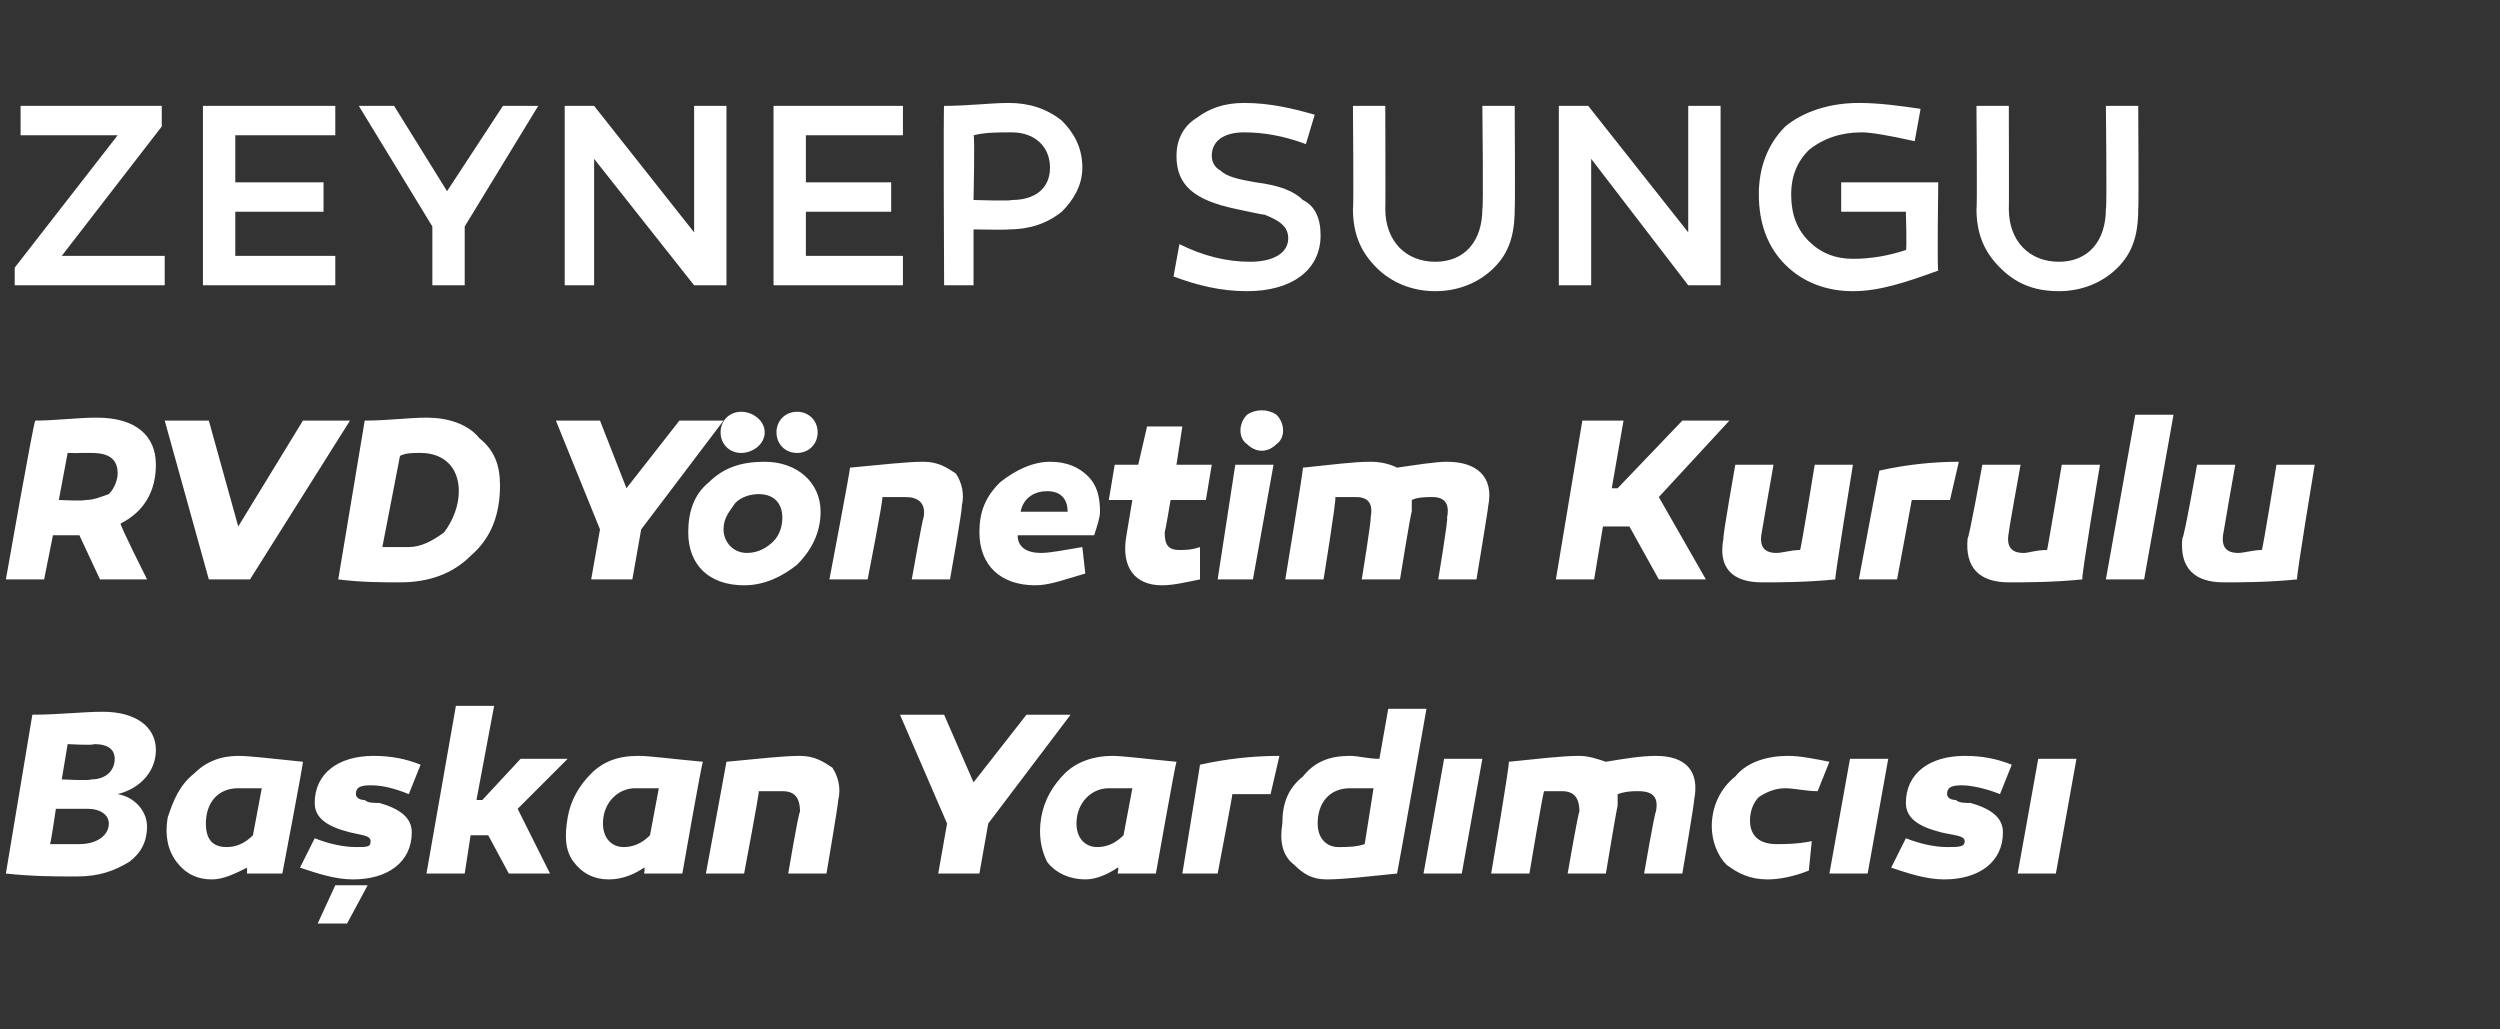
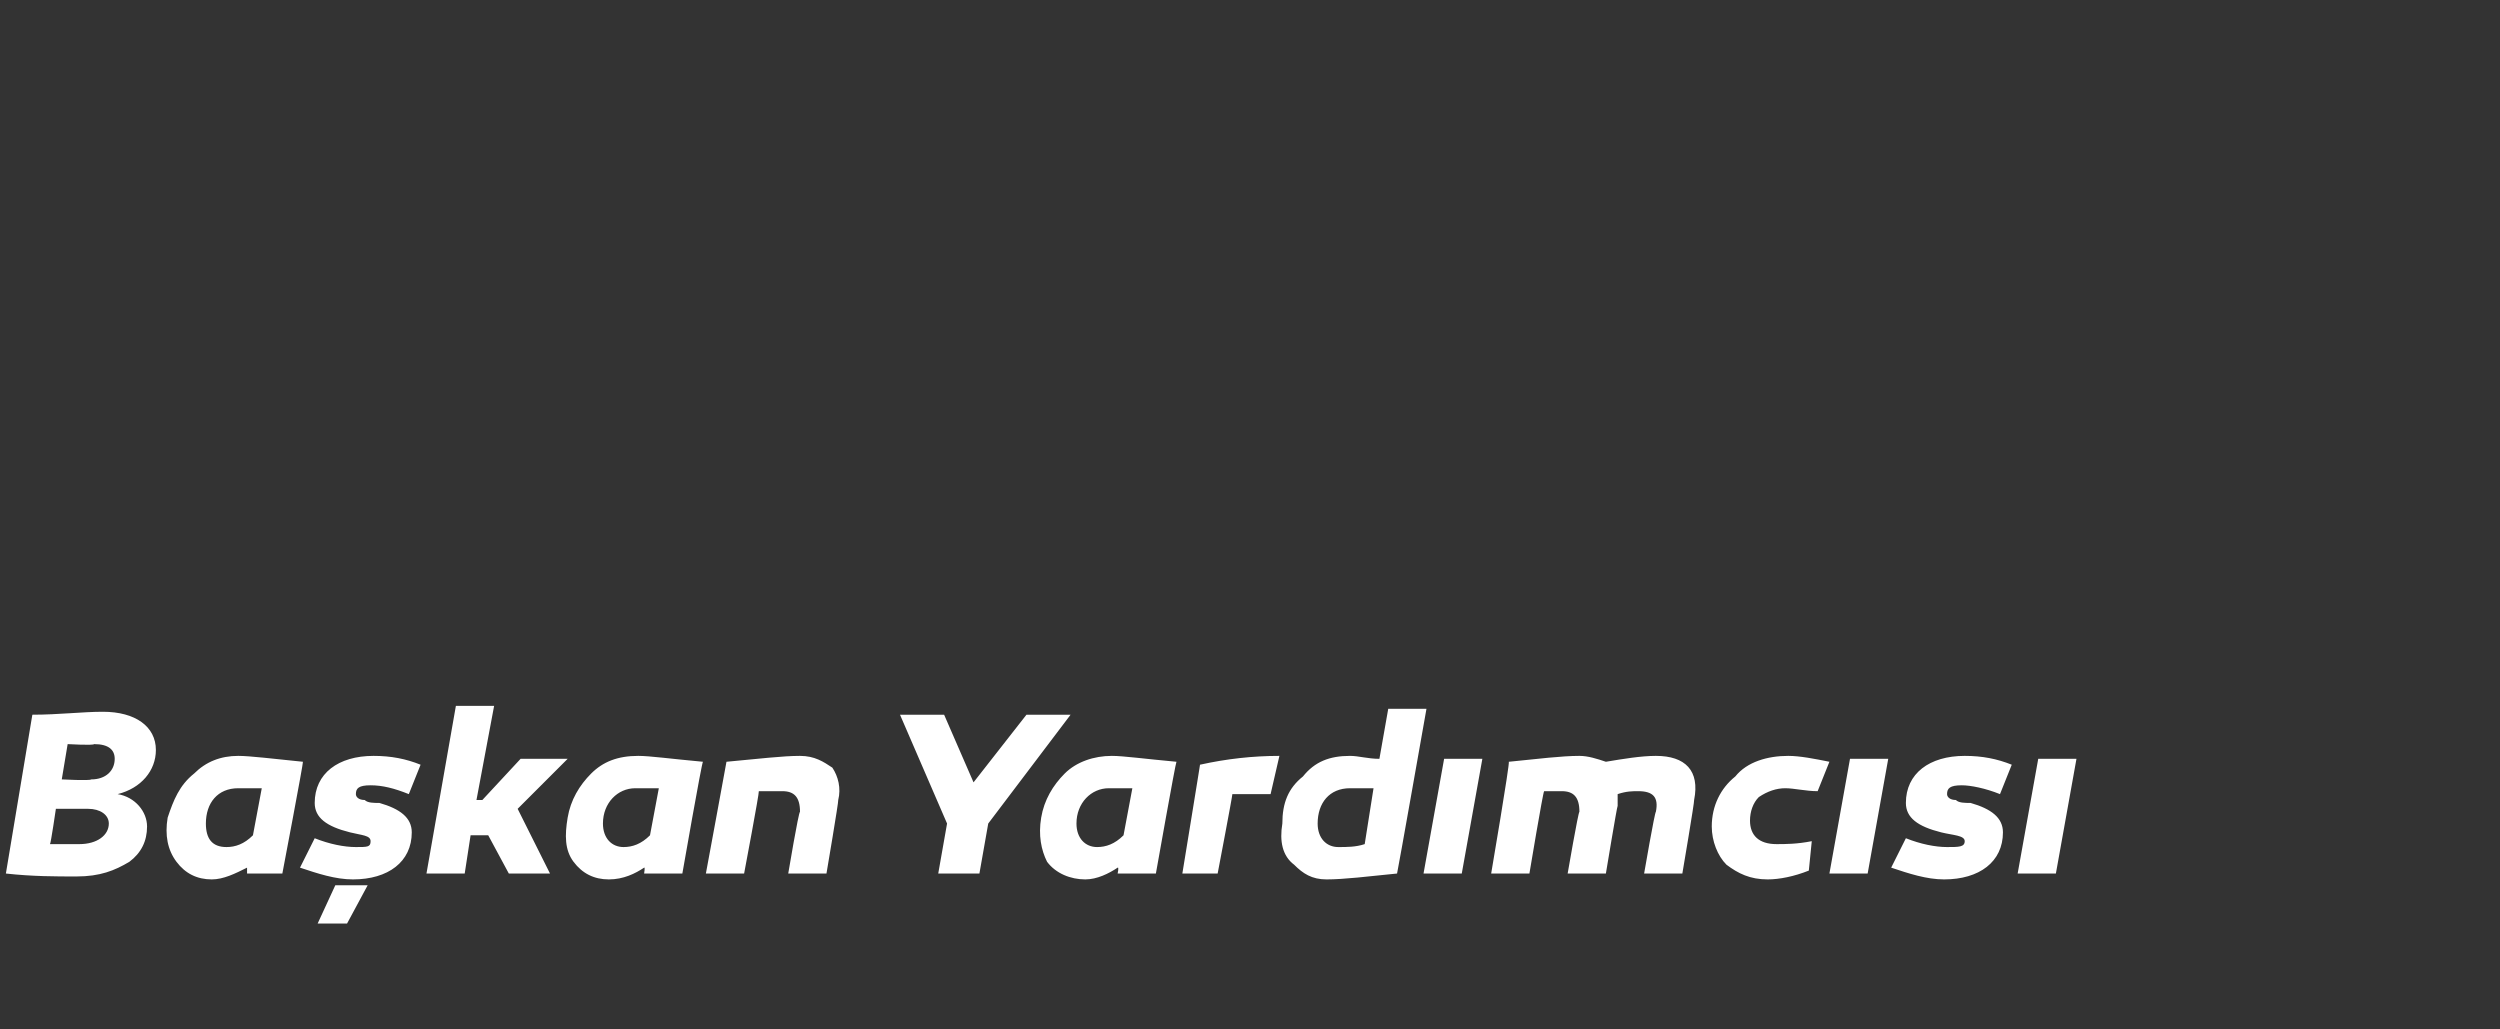
<svg xmlns="http://www.w3.org/2000/svg" version="1.1" width="85px" height="35px" viewBox="0 -3 85 35" style="top:-3px">
  <rect x="0" y="-3" width="85" height="35" fill="#333333" stroke="none" />
  <desc>Zeynep Sungu RVD Y netim Kurulu Ba kan Yard mc s</desc>
  <defs />
  <g id="Polygon41218">
    <path d="M 5 25.1 C 5 25.6 4.8 26 4.4 26.3 C 3.9 26.6 3.4 26.8 2.6 26.8 C 1.9 26.8 1.1 26.8 0.2 26.7 C 0.2 26.7 1.1 21.3 1.1 21.3 C 2 21.3 2.8 21.2 3.5 21.2 C 4.6 21.2 5.3 21.7 5.3 22.5 C 5.3 23.2 4.8 23.8 4 24 C 4.6 24.1 5 24.6 5 25.1 Z M 2.3 22.3 L 2.1 23.5 C 2.1 23.5 3.06 23.55 3.1 23.5 C 3.6 23.5 3.9 23.2 3.9 22.8 C 3.9 22.5 3.7 22.3 3.2 22.3 C 3.17 22.35 2.3 22.3 2.3 22.3 Z M 3.7 25 C 3.7 24.7 3.4 24.5 3 24.5 C 3.02 24.5 1.9 24.5 1.9 24.5 C 1.9 24.5 1.73 25.67 1.7 25.7 C 1.8 25.7 2 25.7 2.2 25.7 C 2.4 25.7 2.6 25.7 2.7 25.7 C 3.3 25.7 3.7 25.4 3.7 25 Z M 10.3 22.9 C 10.32 22.92 9.6 26.7 9.6 26.7 L 8.4 26.7 C 8.4 26.7 8.4 26.47 8.4 26.5 C 8 26.7 7.6 26.9 7.2 26.9 C 6.7 26.9 6.3 26.7 6 26.3 C 5.7 25.9 5.6 25.4 5.7 24.8 C 5.9 24.2 6.1 23.7 6.6 23.3 C 7 22.9 7.5 22.7 8.1 22.7 C 8.5 22.7 9.3 22.8 10.3 22.9 Z M 7 25 C 7 25.5 7.2 25.8 7.7 25.8 C 8 25.8 8.3 25.7 8.6 25.4 C 8.6 25.4 8.9 23.8 8.9 23.8 C 8.6 23.8 8.3 23.8 8.1 23.8 C 7.4 23.8 7 24.3 7 25 Z M 10.7 25.5 C 11.2 25.7 11.7 25.8 12.1 25.8 C 12.5 25.8 12.6 25.8 12.6 25.6 C 12.6 25.4 12.3 25.4 11.9 25.3 C 11.1 25.1 10.7 24.8 10.7 24.3 C 10.7 23.3 11.5 22.7 12.7 22.7 C 13.3 22.7 13.8 22.8 14.3 23 C 14.3 23 13.9 24 13.9 24 C 13.4 23.8 13 23.7 12.6 23.7 C 12.2 23.7 12.1 23.8 12.1 24 C 12.1 24.1 12.2 24.2 12.4 24.2 C 12.5 24.3 12.7 24.3 12.9 24.3 C 13.6 24.5 14 24.8 14 25.3 C 14 26.3 13.2 26.9 12 26.9 C 11.4 26.9 10.8 26.7 10.2 26.5 C 10.2 26.5 10.7 25.5 10.7 25.5 Z M 10.8 28.4 L 11.4 27.1 L 12.5 27.1 L 11.8 28.4 L 10.8 28.4 Z M 16.4 24.2 L 17.7 22.8 L 19.3 22.8 L 17.6 24.5 L 18.7 26.7 L 17.3 26.7 L 16.6 25.4 L 16 25.4 L 15.8 26.7 L 14.5 26.7 L 15.5 21 L 16.8 21 L 16.2 24.2 L 16.4 24.2 Z M 23.9 22.9 C 23.86 22.92 23.2 26.7 23.2 26.7 L 21.9 26.7 C 21.9 26.7 21.94 26.47 21.9 26.5 C 21.6 26.7 21.2 26.9 20.7 26.9 C 20.2 26.9 19.8 26.7 19.5 26.3 C 19.2 25.9 19.2 25.4 19.3 24.8 C 19.4 24.2 19.7 23.7 20.1 23.3 C 20.5 22.9 21 22.7 21.7 22.7 C 22.1 22.7 22.8 22.8 23.9 22.9 Z M 20.5 25 C 20.5 25.5 20.8 25.8 21.2 25.8 C 21.5 25.8 21.8 25.7 22.1 25.4 C 22.1 25.4 22.4 23.8 22.4 23.8 C 22.1 23.8 21.9 23.8 21.6 23.8 C 21 23.8 20.5 24.3 20.5 25 Z M 28.3 23.1 C 28.5 23.4 28.6 23.8 28.5 24.2 C 28.52 24.23 28.1 26.7 28.1 26.7 L 26.8 26.7 C 26.8 26.7 27.15 24.61 27.2 24.6 C 27.2 24.1 27 23.9 26.6 23.9 C 26.5 23.9 26.2 23.9 25.8 23.9 C 25.82 23.95 25.3 26.7 25.3 26.7 L 24 26.7 C 24 26.7 24.7 22.92 24.7 22.9 C 25.8 22.8 26.6 22.7 27.2 22.7 C 27.7 22.7 28 22.9 28.3 23.1 Z M 30.6 21.3 L 32.1 21.3 L 33.1 23.6 L 34.9 21.3 L 36.4 21.3 L 33.6 25 L 33.3 26.7 L 31.9 26.7 L 32.2 25 L 30.6 21.3 Z M 40 22.9 C 39.97 22.92 39.3 26.7 39.3 26.7 L 38 26.7 C 38 26.7 38.05 26.47 38 26.5 C 37.7 26.7 37.3 26.9 36.9 26.9 C 36.4 26.9 35.9 26.7 35.6 26.3 C 35.4 25.9 35.3 25.4 35.4 24.8 C 35.5 24.2 35.8 23.7 36.2 23.3 C 36.6 22.9 37.2 22.7 37.8 22.7 C 38.2 22.7 38.9 22.8 40 22.9 Z M 36.6 25 C 36.6 25.5 36.9 25.8 37.3 25.8 C 37.6 25.8 37.9 25.7 38.2 25.4 C 38.2 25.4 38.5 23.8 38.5 23.8 C 38.2 23.8 38 23.8 37.7 23.8 C 37.1 23.8 36.6 24.3 36.6 25 Z M 43.2 24 C 42.7 24 42.3 24 41.9 24 C 41.91 24.03 41.4 26.7 41.4 26.7 L 40.2 26.7 C 40.2 26.7 40.81 22.97 40.8 23 C 41.7 22.8 42.6 22.7 43.5 22.7 C 43.5 22.7 43.2 24 43.2 24 Z M 47.5 26.7 C 46.5 26.8 45.7 26.9 45.1 26.9 C 44.6 26.9 44.3 26.7 44 26.4 C 43.6 26.1 43.5 25.6 43.6 25 C 43.6 24.3 43.8 23.8 44.3 23.4 C 44.7 22.9 45.2 22.7 45.9 22.7 C 46.2 22.7 46.5 22.8 46.9 22.8 C 46.9 22.8 47.2 21.1 47.2 21.1 L 48.5 21.1 C 48.5 21.1 47.52 26.65 47.5 26.7 Z M 44.8 25 C 44.8 25.5 45.1 25.8 45.5 25.8 C 45.8 25.8 46.1 25.8 46.4 25.7 C 46.4 25.7 46.7 23.8 46.7 23.8 C 46.4 23.8 46.2 23.8 45.9 23.8 C 45.2 23.8 44.8 24.3 44.8 25 Z M 49.7 26.7 L 48.4 26.7 L 49.1 22.8 L 50.4 22.8 L 49.7 26.7 Z M 57.6 24.2 C 57.62 24.23 57.2 26.7 57.2 26.7 L 55.9 26.7 C 55.9 26.7 56.26 24.61 56.3 24.6 C 56.4 24.1 56.2 23.9 55.7 23.9 C 55.5 23.9 55.3 23.9 55 24 C 55 24.1 55 24.2 55 24.4 C 54.98 24.4 54.6 26.7 54.6 26.7 L 53.3 26.7 C 53.3 26.7 53.66 24.61 53.7 24.6 C 53.7 24.1 53.5 23.9 53.1 23.9 C 52.9 23.9 52.7 23.9 52.5 23.9 C 52.46 23.94 52 26.7 52 26.7 L 50.7 26.7 C 50.7 26.7 51.34 22.94 51.3 22.9 C 52.3 22.8 53.1 22.7 53.7 22.7 C 54 22.7 54.3 22.8 54.6 22.9 C 55.2 22.8 55.8 22.7 56.3 22.7 C 57.3 22.7 57.8 23.2 57.6 24.2 Z M 61.8 23.9 C 61.4 23.9 61 23.8 60.7 23.8 C 60.4 23.8 60.1 23.9 59.8 24.1 C 59.6 24.3 59.5 24.6 59.5 24.9 C 59.5 25.4 59.8 25.7 60.4 25.7 C 60.7 25.7 61.1 25.7 61.6 25.6 C 61.6 25.6 61.5 26.6 61.5 26.6 C 61 26.8 60.5 26.9 60.1 26.9 C 59.5 26.9 59.1 26.7 58.7 26.4 C 58.4 26.1 58.2 25.6 58.2 25.1 C 58.2 24.4 58.5 23.8 59 23.4 C 59.4 22.9 60.1 22.7 60.8 22.7 C 61.2 22.7 61.7 22.8 62.2 22.9 C 62.2 22.9 61.8 23.9 61.8 23.9 Z M 63.5 26.7 L 62.2 26.7 L 62.9 22.8 L 64.2 22.8 L 63.5 26.7 Z M 64.8 25.5 C 65.3 25.7 65.8 25.8 66.2 25.8 C 66.6 25.8 66.8 25.8 66.8 25.6 C 66.8 25.4 66.4 25.4 66 25.3 C 65.2 25.1 64.8 24.8 64.8 24.3 C 64.8 23.3 65.6 22.7 66.8 22.7 C 67.4 22.7 67.9 22.8 68.4 23 C 68.4 23 68 24 68 24 C 67.5 23.8 67 23.7 66.7 23.7 C 66.3 23.7 66.2 23.8 66.2 24 C 66.2 24.1 66.3 24.2 66.5 24.2 C 66.6 24.3 66.8 24.3 67 24.3 C 67.7 24.5 68.1 24.8 68.1 25.3 C 68.1 26.3 67.3 26.9 66.1 26.9 C 65.5 26.9 64.9 26.7 64.3 26.5 C 64.3 26.5 64.8 25.5 64.8 25.5 Z M 69.9 26.7 L 68.6 26.7 L 69.3 22.8 L 70.6 22.8 L 69.9 26.7 Z " stroke="none" fill="#fff" />
  </g>
  <g id="Polygon41217">
-     <path d="M 2.4 15.2 L 1.8 15.2 L 1.5 16.7 L 0.2 16.7 C 0.2 16.7 1.15 11.29 1.2 11.3 C 1.9 11.3 2.6 11.2 3.3 11.2 C 4.6 11.2 5.3 11.8 5.3 12.8 C 5.3 13.7 4.9 14.4 4.1 14.8 C 4.06 14.83 5 16.7 5 16.7 L 3.4 16.7 L 2.7 15.2 L 2.4 15.2 Z M 2.9 14 C 3.2 14 3.4 13.9 3.7 13.8 C 3.9 13.6 4 13.3 4 13.1 C 4 12.6 3.7 12.4 3.1 12.4 C 3 12.4 2.9 12.4 2.7 12.4 C 2.71 12.41 2.3 12.4 2.3 12.4 L 2 14 C 2 14 2.88 14.04 2.9 14 Z M 7.1 16.7 L 5.6 11.3 L 7.1 11.3 L 8.1 14.9 L 10.3 11.3 L 11.9 11.3 L 8.5 16.7 L 7.1 16.7 Z M 16.3 11.9 C 16.8 12.3 17 12.8 17 13.5 C 17 14.5 16.7 15.3 16 15.9 C 15.4 16.5 14.6 16.8 13.6 16.8 C 13 16.8 12.3 16.8 11.5 16.7 C 11.5 16.7 12.4 11.3 12.4 11.3 C 13.2 11.3 13.9 11.2 14.5 11.2 C 15.2 11.2 15.9 11.4 16.3 11.9 Z M 15.1 15.1 C 15.4 14.7 15.6 14.2 15.6 13.7 C 15.6 12.9 15.1 12.4 14.3 12.4 C 14 12.4 13.8 12.4 13.6 12.5 C 13.6 12.5 13 15.6 13 15.6 C 13.2 15.6 13.5 15.6 13.9 15.6 C 14.3 15.6 14.7 15.4 15.1 15.1 Z M 18.9 11.3 L 20.4 11.3 L 21.3 13.6 L 23.1 11.3 L 24.6 11.3 L 21.8 15 L 21.5 16.7 L 20.1 16.7 L 20.4 15 L 18.9 11.3 Z M 26 11.7 C 26 12.1 25.6 12.4 25.2 12.4 C 24.8 12.4 24.5 12.1 24.5 11.7 C 24.5 11.3 24.8 11 25.2 11 C 25.6 11 26 11.3 26 11.7 Z M 27.8 11.7 C 27.8 12.1 27.5 12.4 27.1 12.4 C 26.7 12.4 26.4 12.1 26.4 11.7 C 26.4 11.3 26.7 11 27.1 11 C 27.5 11 27.8 11.3 27.8 11.7 Z M 26 12.7 C 27.1 12.7 27.9 13.4 27.9 14.4 C 27.9 15.1 27.6 15.7 27.1 16.2 C 26.6 16.6 26 16.9 25.3 16.9 C 24.1 16.9 23.4 16.2 23.4 15.1 C 23.4 14.4 23.6 13.8 24.1 13.4 C 24.6 12.9 25.2 12.7 26 12.7 C 26 12.7 26 12.7 26 12.7 Z M 26.3 15.4 C 26.5 15.2 26.6 14.9 26.6 14.6 C 26.6 14.1 26.3 13.8 25.8 13.8 C 25.5 13.8 25.2 13.9 25 14.1 C 24.8 14.4 24.6 14.6 24.6 15 C 24.6 15.4 24.9 15.8 25.4 15.8 C 25.8 15.8 26.1 15.6 26.3 15.4 Z M 32.5 13.1 C 32.7 13.4 32.8 13.8 32.7 14.2 C 32.74 14.23 32.3 16.7 32.3 16.7 L 31 16.7 C 31 16.7 31.37 14.61 31.4 14.6 C 31.5 14.1 31.2 13.9 30.8 13.9 C 30.7 13.9 30.4 13.9 30 13.9 C 30.04 13.95 29.5 16.7 29.5 16.7 L 28.2 16.7 C 28.2 16.7 28.92 12.92 28.9 12.9 C 30 12.8 30.8 12.7 31.4 12.7 C 31.9 12.7 32.2 12.9 32.5 13.1 Z M 37 13.2 C 37.3 13.5 37.4 13.9 37.4 14.4 C 37.4 14.6 37.3 14.9 37.2 15.2 C 37.2 15.2 34.6 15.2 34.6 15.2 C 34.6 15.6 34.9 15.8 35.4 15.8 C 35.7 15.8 36.2 15.7 36.8 15.6 C 36.8 15.6 36.9 16.5 36.9 16.5 C 36.2 16.7 35.7 16.9 35.2 16.9 C 34 16.9 33.3 16.2 33.3 15.1 C 33.3 14.4 33.5 13.9 34 13.4 C 34.5 13 35.1 12.7 35.7 12.7 C 36.3 12.7 36.7 12.9 37 13.2 Z M 34.7 14.4 C 34.7 14.4 36.3 14.4 36.3 14.4 C 36.3 14 36.1 13.7 35.6 13.7 C 35.2 13.7 34.8 13.9 34.7 14.4 Z M 40.8 16.7 C 40.3 16.8 39.9 16.9 39.5 16.9 C 38.6 16.9 38.1 16.3 38.3 15.2 C 38.3 15.2 38.5 14 38.5 14 L 37.7 14 L 37.9 12.8 L 38.7 12.8 L 39 11.5 L 40.2 11.5 L 40 12.8 L 41.2 12.8 L 41 14 L 39.8 14 C 39.8 14 39.62 15.07 39.6 15.1 C 39.6 15.5 39.7 15.7 40.1 15.7 C 40.3 15.7 40.5 15.7 40.8 15.6 C 40.8 15.6 40.8 16.7 40.8 16.7 Z M 42.4 12.1 C 42.1 11.9 42.1 11.4 42.4 11.1 C 42.7 10.9 43.1 10.9 43.4 11.1 C 43.7 11.4 43.7 11.9 43.4 12.1 C 43.1 12.4 42.7 12.4 42.4 12.1 Z M 42.6 16.7 L 41.4 16.7 L 42 12.8 L 43.3 12.8 L 42.6 16.7 Z M 50.6 14.2 C 50.61 14.23 50.2 16.7 50.2 16.7 L 48.9 16.7 C 48.9 16.7 49.25 14.61 49.2 14.6 C 49.3 14.1 49.1 13.9 48.7 13.9 C 48.5 13.9 48.2 13.9 48 14 C 48 14.1 48 14.2 48 14.4 C 47.97 14.4 47.6 16.7 47.6 16.7 L 46.3 16.7 C 46.3 16.7 46.64 14.61 46.6 14.6 C 46.7 14.1 46.5 13.9 46.1 13.9 C 45.9 13.9 45.7 13.9 45.4 13.9 C 45.45 13.94 45 16.7 45 16.7 L 43.7 16.7 C 43.7 16.7 44.32 12.94 44.3 12.9 C 45.3 12.8 46 12.7 46.6 12.7 C 47 12.7 47.3 12.8 47.5 12.9 C 48.2 12.8 48.8 12.7 49.2 12.7 C 50.2 12.7 50.8 13.2 50.6 14.2 Z M 54.2 16.7 L 52.9 16.7 L 53.8 11.3 L 55.2 11.3 L 54.8 13.6 L 55 13.6 L 57.2 11.3 L 58.8 11.3 L 56.4 13.9 L 58 16.7 L 56.4 16.7 L 55.4 14.9 L 54.5 14.9 L 54.2 16.7 Z M 62.4 16.7 C 61.4 16.8 60.5 16.8 59.9 16.8 C 58.9 16.8 58.4 16.3 58.6 15.3 C 58.55 15.34 59 12.8 59 12.8 L 60.3 12.8 C 60.3 12.8 59.9 15.06 59.9 15.1 C 59.8 15.6 60 15.8 60.4 15.8 C 60.6 15.8 60.9 15.7 61.2 15.7 C 61.23 15.72 61.7 12.8 61.7 12.8 L 63 12.8 C 63 12.8 62.37 16.66 62.4 16.7 Z M 66.3 14 C 65.8 14 65.4 14 65 14 C 65 14.03 64.5 16.7 64.5 16.7 L 63.2 16.7 C 63.2 16.7 63.9 12.97 63.9 13 C 64.8 12.8 65.7 12.7 66.6 12.7 C 66.6 12.7 66.3 14 66.3 14 Z M 70.8 16.7 C 69.8 16.8 68.9 16.8 68.3 16.8 C 67.3 16.8 66.8 16.3 66.9 15.3 C 66.94 15.34 67.4 12.8 67.4 12.8 L 68.7 12.8 C 68.7 12.8 68.29 15.06 68.3 15.1 C 68.2 15.6 68.4 15.8 68.8 15.8 C 69 15.8 69.2 15.7 69.6 15.7 C 69.61 15.72 70.1 12.8 70.1 12.8 L 71.4 12.8 C 71.4 12.8 70.75 16.66 70.8 16.7 Z M 72.9 16.7 L 71.6 16.7 L 72.6 11.1 L 73.9 11.1 L 72.9 16.7 Z M 78.1 16.7 C 77.1 16.8 76.2 16.8 75.6 16.8 C 74.6 16.8 74.1 16.3 74.2 15.3 C 74.25 15.34 74.7 12.8 74.7 12.8 L 76 12.8 C 76 12.8 75.6 15.06 75.6 15.1 C 75.5 15.6 75.7 15.8 76.1 15.8 C 76.3 15.8 76.6 15.7 76.9 15.7 C 76.93 15.72 77.4 12.8 77.4 12.8 L 78.7 12.8 C 78.7 12.8 78.06 16.66 78.1 16.7 Z " stroke="none" fill="#fff" />
-   </g>
+     </g>
  <g id="Polygon41216">
-     <path d="M 2.1 5.7 L 5.6 5.7 L 5.6 6.7 L 0.5 6.7 L 0.5 6.1 L 4 1.6 L 0.7 1.6 L 0.7 0.6 L 5.5 0.6 L 5.5 1.3 L 2.1 5.7 Z M 11 3.2 L 11 4.2 L 8 4.2 L 8 5.7 L 11.4 5.7 L 11.4 6.7 L 6.9 6.7 L 6.9 0.6 L 11.4 0.6 L 11.4 1.6 L 8 1.6 L 8 3.2 L 11 3.2 Z M 12.2 0.6 L 13.4 0.6 L 15.2 3.5 L 17.1 0.6 L 18.3 0.6 L 15.8 4.7 L 15.8 6.7 L 14.7 6.7 L 14.7 4.7 L 12.2 0.6 Z M 24.7 6.7 L 23.6 6.7 L 20.2 2.4 L 20.2 6.7 L 19.2 6.7 L 19.2 0.6 L 20.2 0.6 L 23.6 4.9 L 23.6 0.6 L 24.7 0.6 L 24.7 6.7 Z M 30.3 3.2 L 30.3 4.2 L 27.4 4.2 L 27.4 5.7 L 30.7 5.7 L 30.7 6.7 L 26.3 6.7 L 26.3 0.6 L 30.7 0.6 L 30.7 1.6 L 27.4 1.6 L 27.4 3.2 L 30.3 3.2 Z M 36.1 1.1 C 36.5 1.5 36.8 2 36.8 2.7 C 36.8 3.3 36.5 3.8 36.1 4.2 C 35.6 4.6 35 4.8 34.3 4.8 C 34.25 4.82 33.1 4.8 33.1 4.8 L 33.1 6.7 L 32.1 6.7 C 32.1 6.7 32.07 0.61 32.1 0.6 C 32.9 0.6 33.7 0.5 34.3 0.5 C 35 0.5 35.6 0.7 36.1 1.1 Z M 34.4 3.8 C 35.2 3.8 35.7 3.4 35.7 2.7 C 35.7 2 35.2 1.5 34.4 1.5 C 33.9 1.5 33.5 1.5 33.1 1.6 C 33.15 1.57 33.1 3.8 33.1 3.8 C 33.1 3.8 34.37 3.84 34.4 3.8 Z M 44.4 1.9 C 43.6 1.6 42.9 1.5 42.3 1.5 C 41.6 1.5 41.2 1.8 41.2 2.3 C 41.2 2.5 41.3 2.7 41.5 2.8 C 41.7 3 42.1 3.1 42.7 3.2 C 43.5 3.3 44 3.5 44.3 3.8 C 44.7 4 44.9 4.4 44.9 5 C 44.9 6.2 43.9 6.9 42.4 6.9 C 41.5 6.9 40.7 6.7 39.9 6.4 C 39.9 6.4 40.1 5.3 40.1 5.3 C 40.9 5.7 41.7 5.9 42.5 5.9 C 43.3 5.9 43.8 5.6 43.8 5.1 C 43.8 4.7 43.5 4.5 43 4.3 C 42.9 4.3 42.5 4.2 42 4.1 C 40.6 3.8 40 3.3 40 2.3 C 40 1.8 40.2 1.3 40.7 1 C 41.1 0.7 41.6 0.5 42.3 0.5 C 43.2 0.5 44 0.7 44.7 0.9 C 44.7 0.9 44.4 1.9 44.4 1.9 Z M 51.5 4.1 C 51.5 5 51.3 5.6 50.8 6.1 C 50.3 6.6 49.6 6.9 48.8 6.9 C 48 6.9 47.3 6.6 46.8 6.1 C 46.3 5.6 46 5 46 4.1 C 46.03 4.12 46 0.6 46 0.6 L 47.1 0.6 C 47.1 0.6 47.11 4.12 47.1 4.1 C 47.1 5.2 47.8 5.9 48.8 5.9 C 49.8 5.9 50.4 5.2 50.4 4.1 C 50.44 4.12 50.4 0.6 50.4 0.6 L 51.5 0.6 C 51.5 0.6 51.52 4.12 51.5 4.1 Z M 58.5 6.7 L 57.4 6.7 L 54.1 2.4 L 54.1 6.7 L 53 6.7 L 53 0.6 L 54 0.6 L 57.4 4.9 L 57.4 0.6 L 58.5 0.6 L 58.5 6.7 Z M 65.9 6.2 C 64.8 6.6 63.9 6.9 63 6.9 C 62.1 6.9 61.3 6.6 60.7 6 C 60.1 5.4 59.8 4.6 59.8 3.6 C 59.8 2.7 60.1 1.9 60.7 1.3 C 61.3 0.8 62.2 0.5 63.2 0.5 C 63.9 0.5 64.6 0.6 65.3 0.7 C 65.3 0.7 65.1 1.8 65.1 1.8 C 64.2 1.6 63.6 1.5 63.3 1.5 C 62.6 1.5 62 1.7 61.5 2.1 C 61.1 2.5 60.9 3 60.9 3.6 C 60.9 4.3 61.1 4.8 61.5 5.2 C 61.9 5.6 62.4 5.8 63 5.8 C 63.6 5.8 64.2 5.7 64.8 5.5 C 64.84 5.54 64.8 4.2 64.8 4.2 L 62.6 4.2 L 62.6 3.2 L 65.9 3.2 C 65.9 3.2 65.86 6.2 65.9 6.2 Z M 72.7 4.1 C 72.7 5 72.5 5.6 72 6.1 C 71.5 6.6 70.8 6.9 70 6.9 C 69.1 6.9 68.5 6.6 68 6.1 C 67.5 5.6 67.2 5 67.2 4.1 C 67.23 4.12 67.2 0.6 67.2 0.6 L 68.3 0.6 C 68.3 0.6 68.31 4.12 68.3 4.1 C 68.3 5.2 69 5.9 70 5.9 C 71 5.9 71.6 5.2 71.6 4.1 C 71.64 4.12 71.6 0.6 71.6 0.6 L 72.7 0.6 C 72.7 0.6 72.72 4.12 72.7 4.1 Z " stroke="none" fill="#fff" />
-   </g>
+     </g>
</svg>